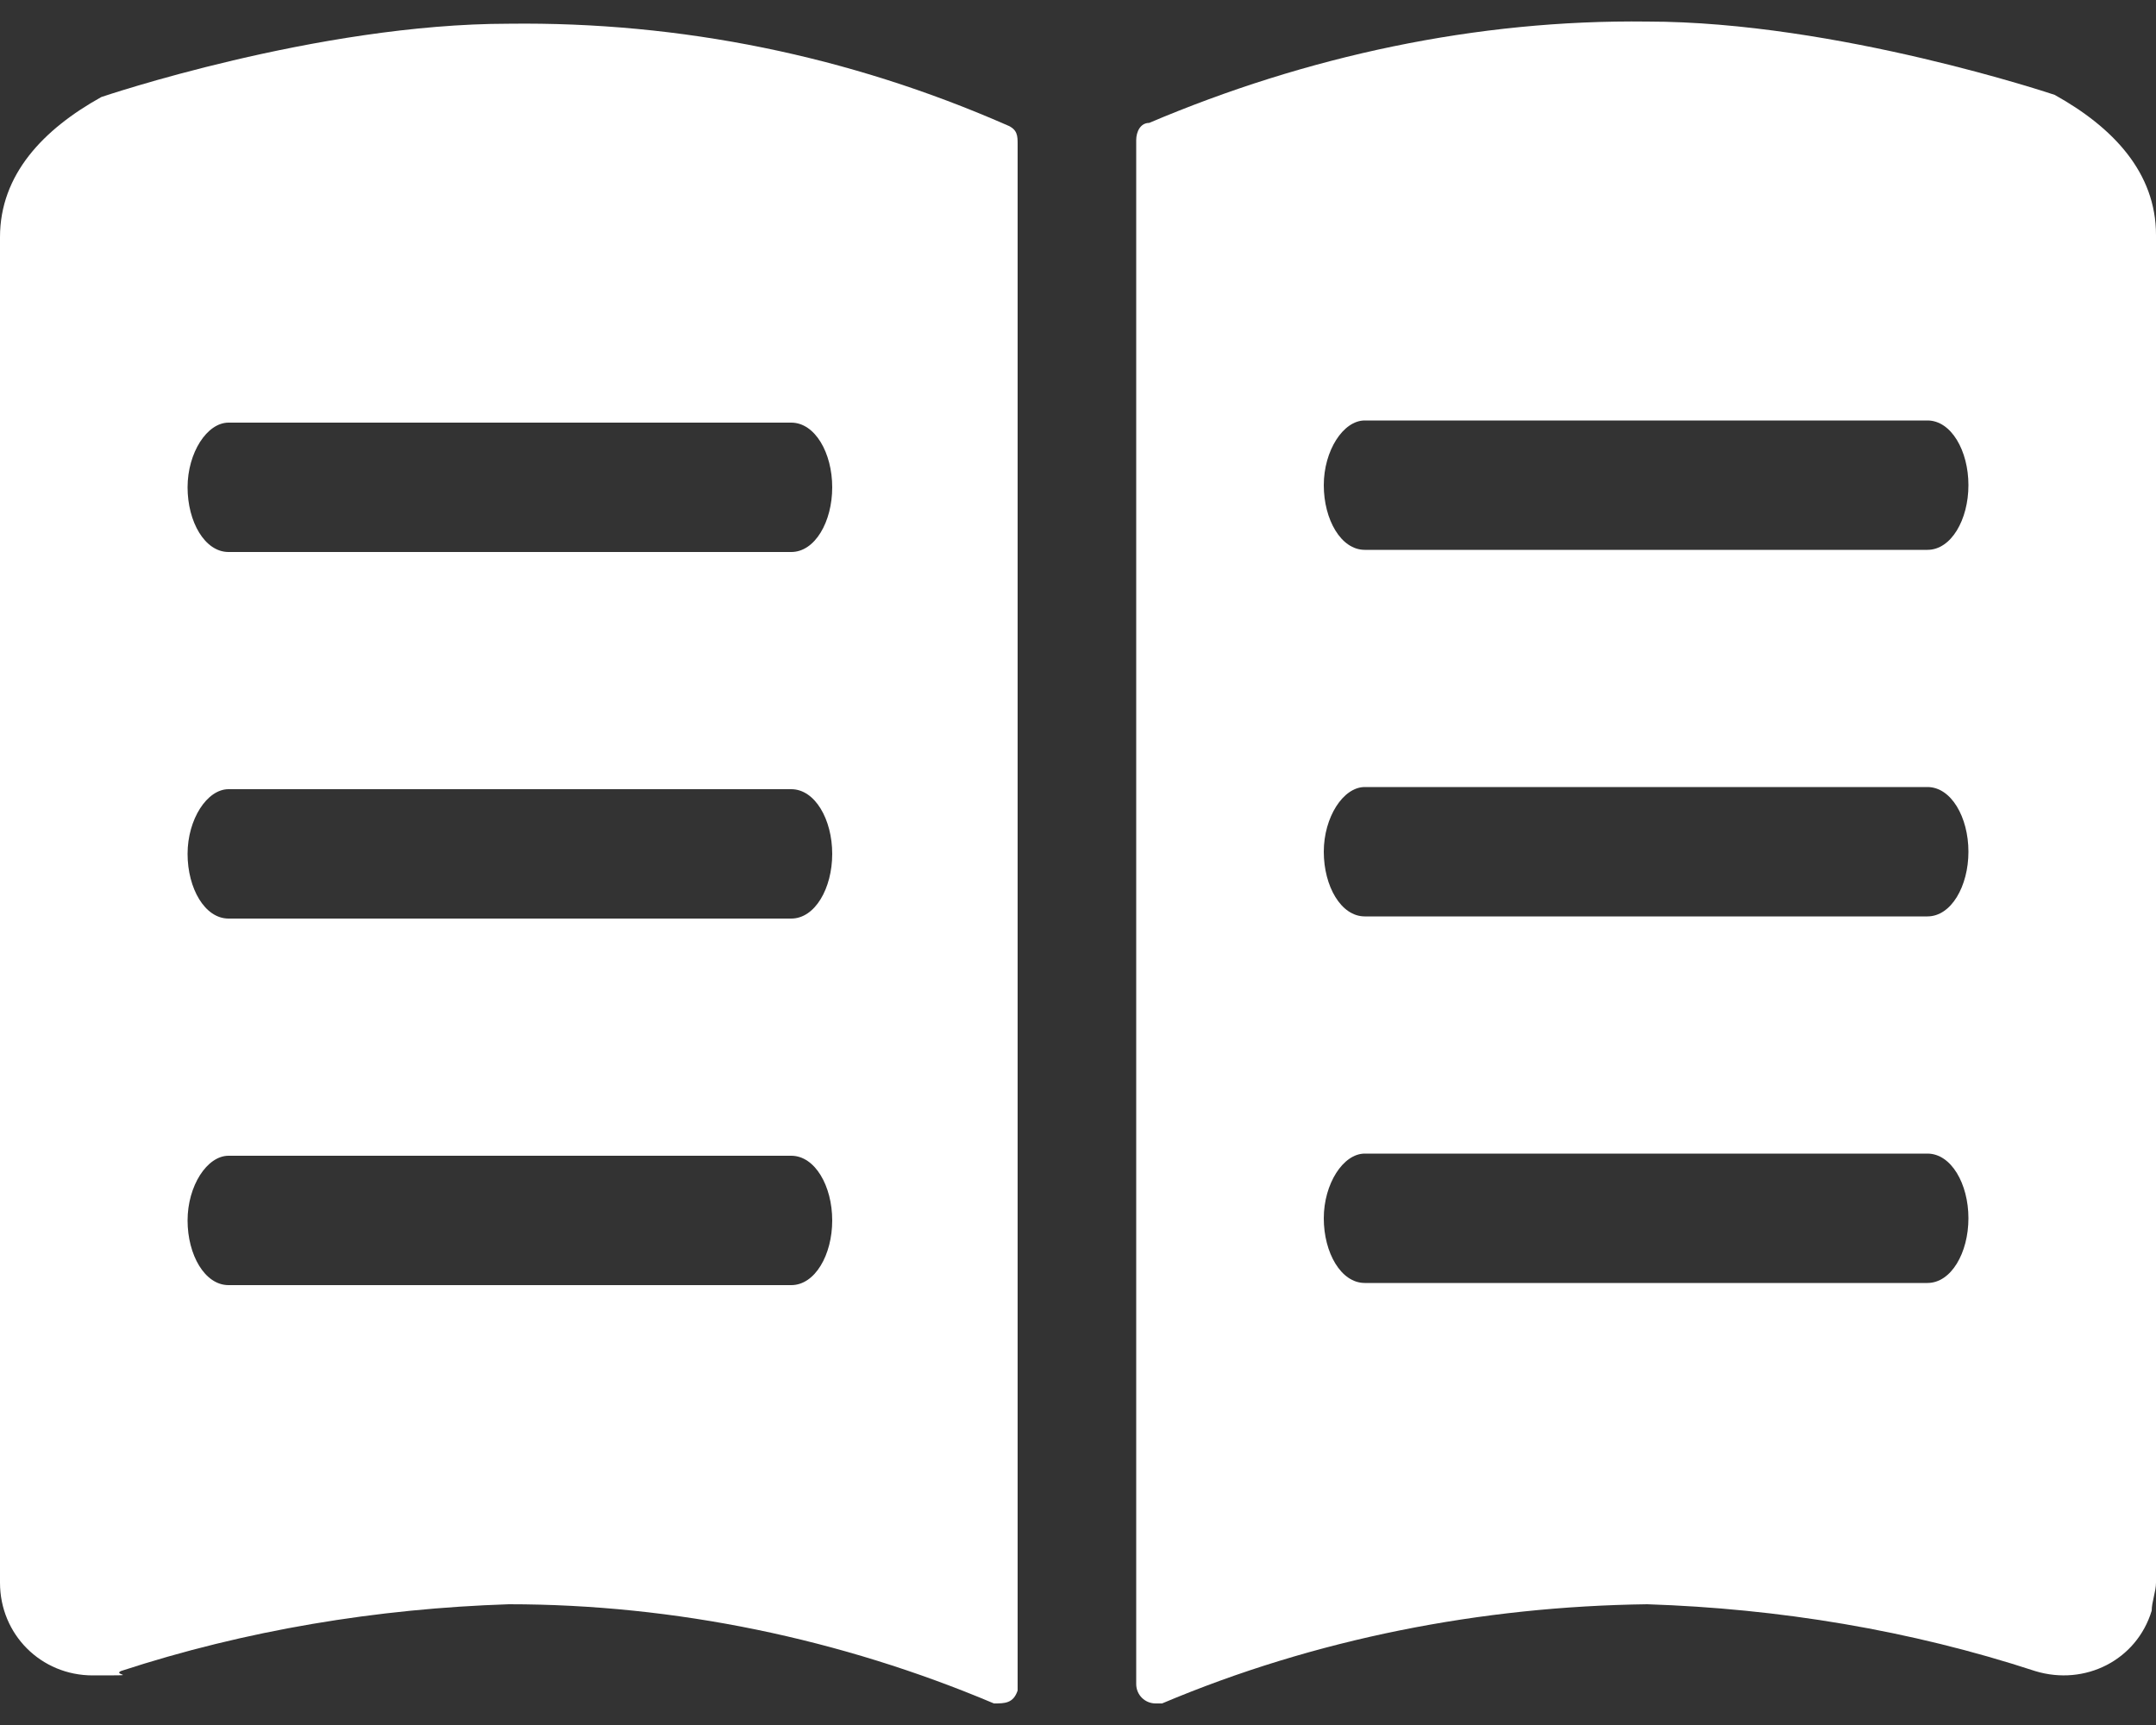
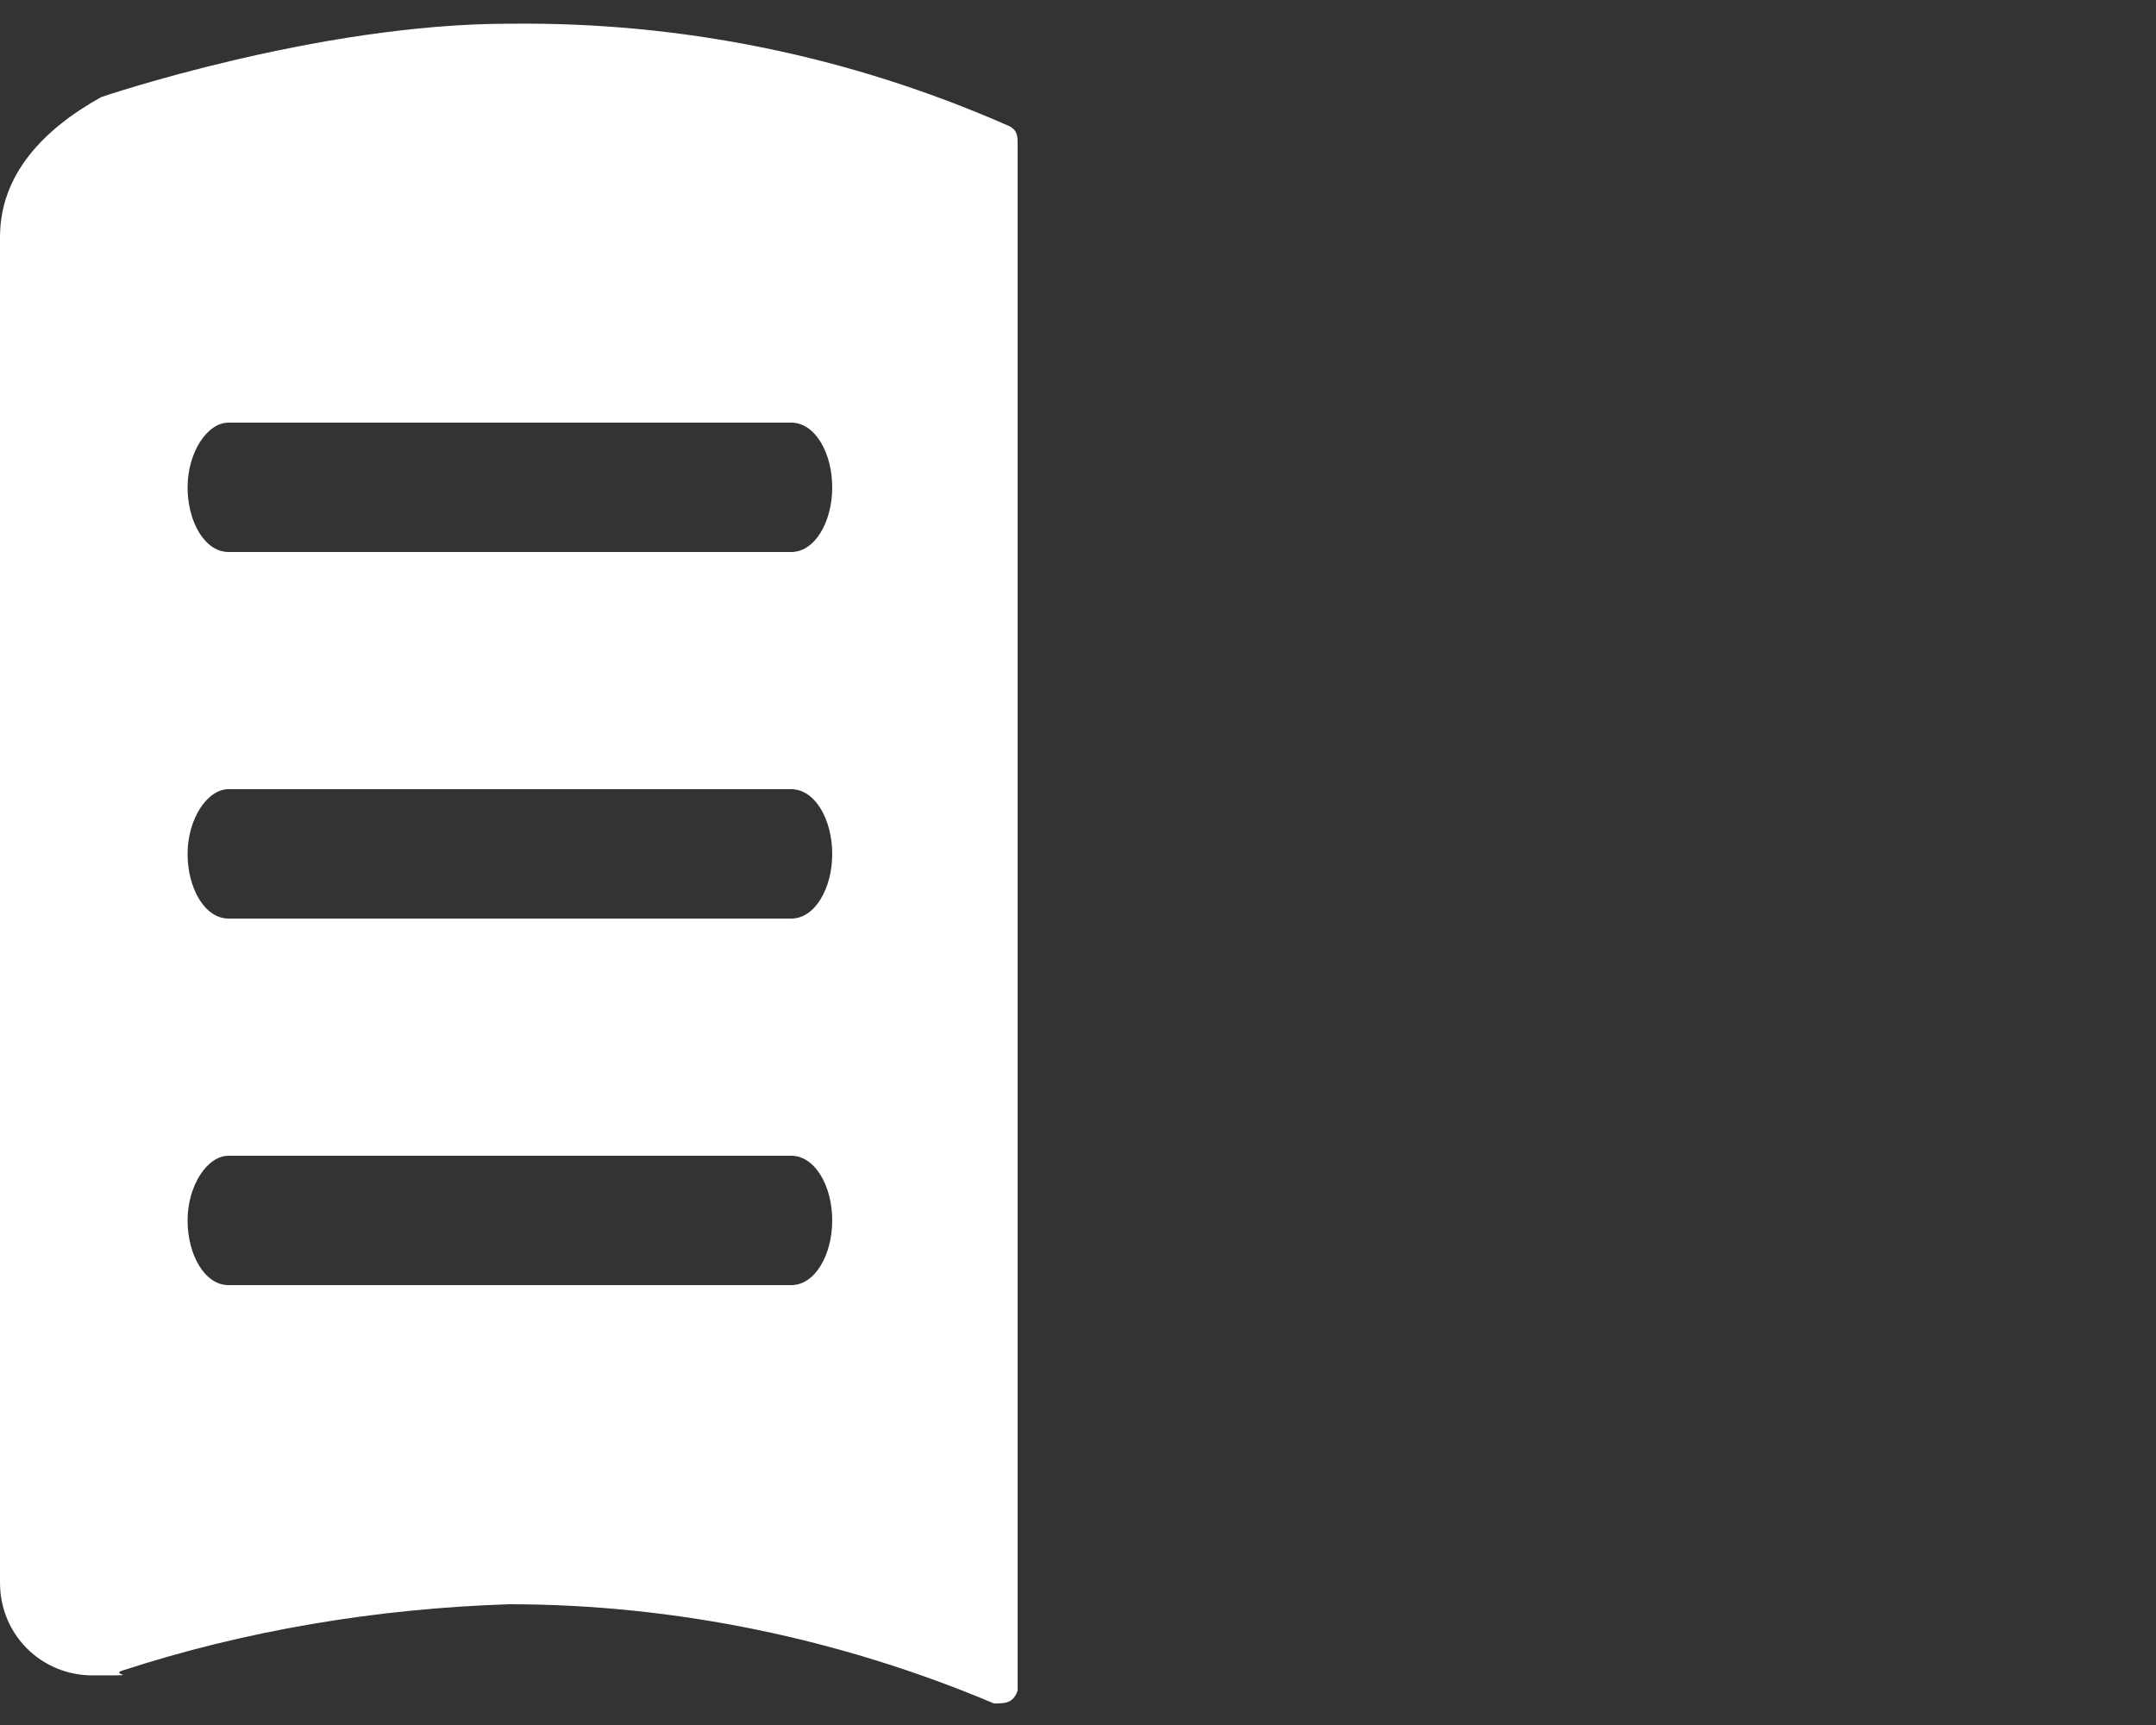
<svg xmlns="http://www.w3.org/2000/svg" id="_レイヤー_1" version="1.1" viewBox="0 0 100 80">
  <rect x="0" y="0" width="100" height="80" fill="#333333" stroke="none" />
  <defs>
    <style>
      .st0 {
        fill: #fff;
      }
    </style>
  </defs>
-   <path class="st0" d="M95.3,4.4s-10.1-3.4-18.9-3.4c-7.9-.1-15.8,1.6-23.1,4.7-.4,0-.6.4-.6.8v71.6c0,.5.4.9.9.9h.3c7.1-3,14.8-4.5,22.5-4.6,6.1.2,12.2,1.2,18,3.1,2.3.7,4.7-.5,5.4-2.8,0-.4.2-.9.2-1.3V10.9c0-2.9-2-5-4.7-6.5ZM89.4,59.5h-26.1c-1.1,0-1.9-1.4-1.9-3s.9-3,1.9-3h26.1c1.1,0,1.9,1.4,1.9,3s-.8,3-1.9,3ZM89.4,42.5h-26.1c-1.1,0-1.9-1.4-1.9-3s.9-3,1.9-3h26.1c1.1,0,1.9,1.4,1.9,3s-.8,3-1.9,3ZM89.4,25.5h-26.1c-1.1,0-1.9-1.4-1.9-3s.9-3,1.9-3h26.1c1.1,0,1.9,1.4,1.9,3s-.8,3-1.9,3Z" />
  <path class="st0" d="M46.7,5.8c-7.3-3.2-15.1-4.8-23.1-4.7C14.7,1.1,4.7,4.5,4.7,4.5,2,6,0,8.1,0,11v62.4c0,2.4,1.9,4.3,4.3,4.3s.9,0,1.3-.2c5.8-1.9,11.9-2.9,18-3.1,7.7,0,15.4,1.6,22.5,4.6.5,0,.9,0,1.1-.6V6.7c0-.4,0-.7-.5-.9ZM36.7,59.6H10.6c-1.1,0-1.9-1.4-1.9-3s.9-3,1.9-3h26.1c1.1,0,1.9,1.4,1.9,3s-.8,3-1.9,3ZM36.7,42.6H10.6c-1.1,0-1.9-1.4-1.9-3s.9-3,1.9-3h26.1c1.1,0,1.9,1.4,1.9,3s-.8,3-1.9,3ZM36.7,25.6H10.6c-1.1,0-1.9-1.4-1.9-3s.9-3,1.9-3h26.1c1.1,0,1.9,1.4,1.9,3s-.8,3-1.9,3Z" />
</svg>